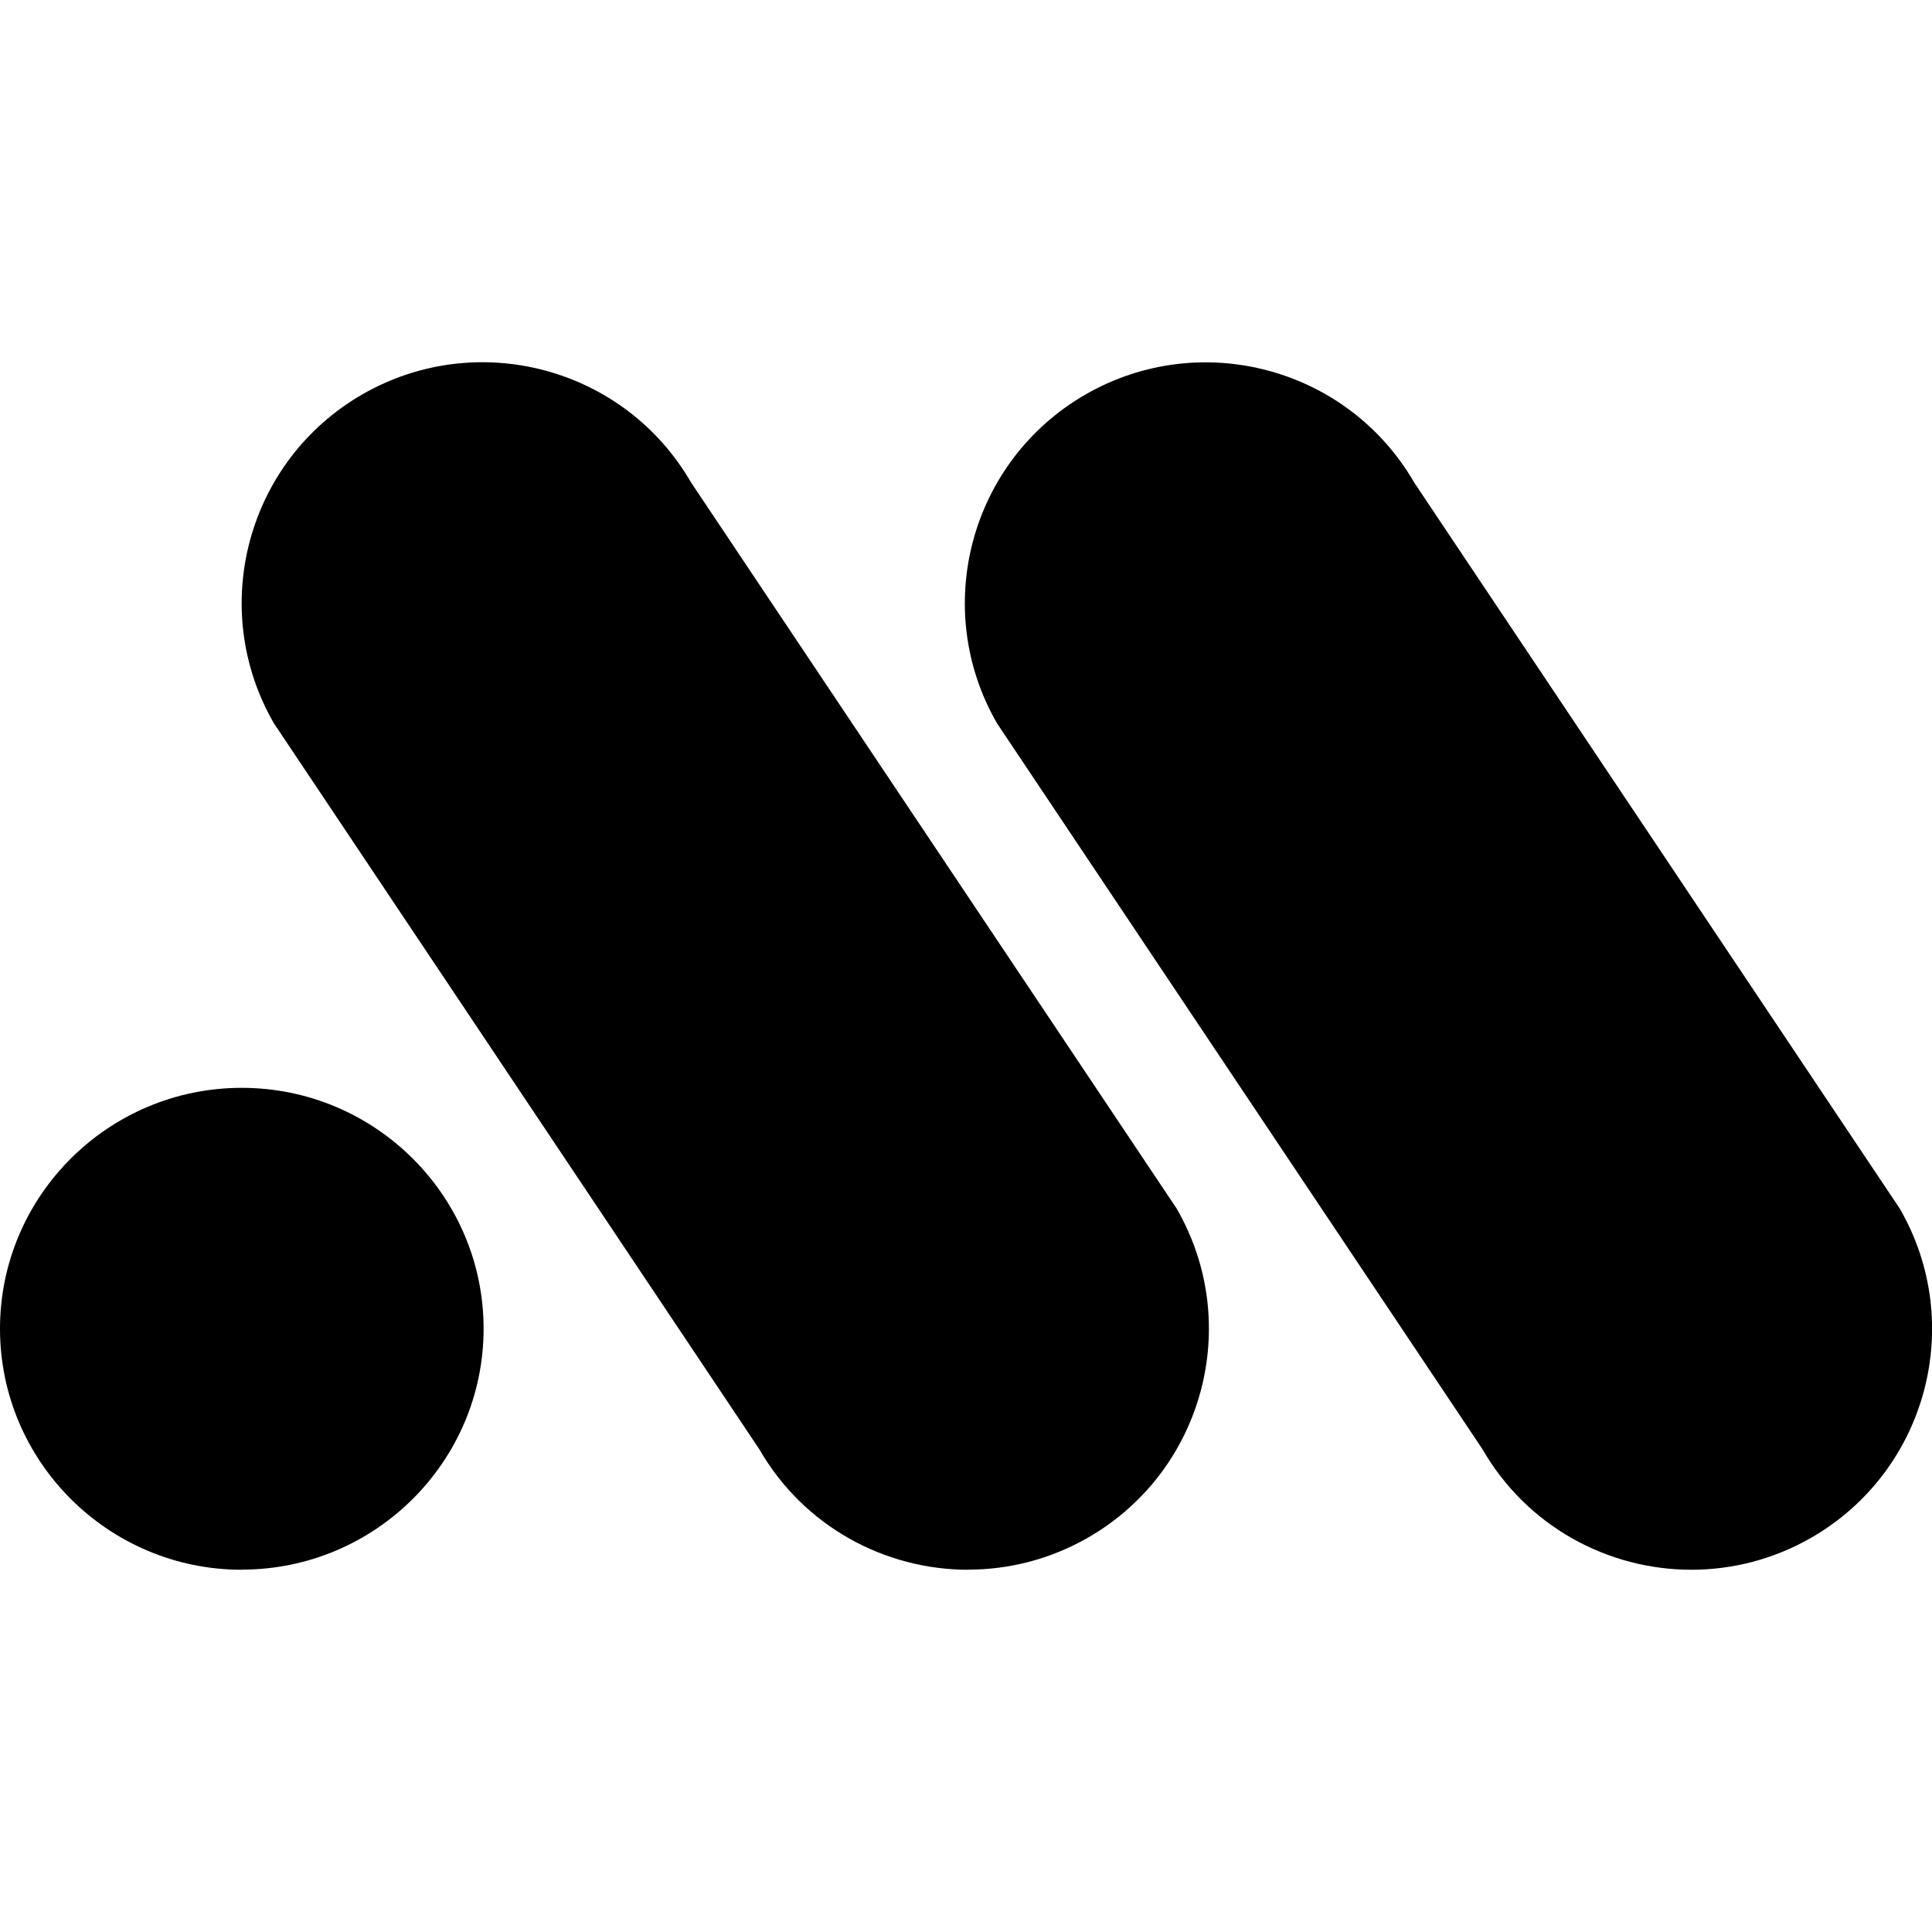
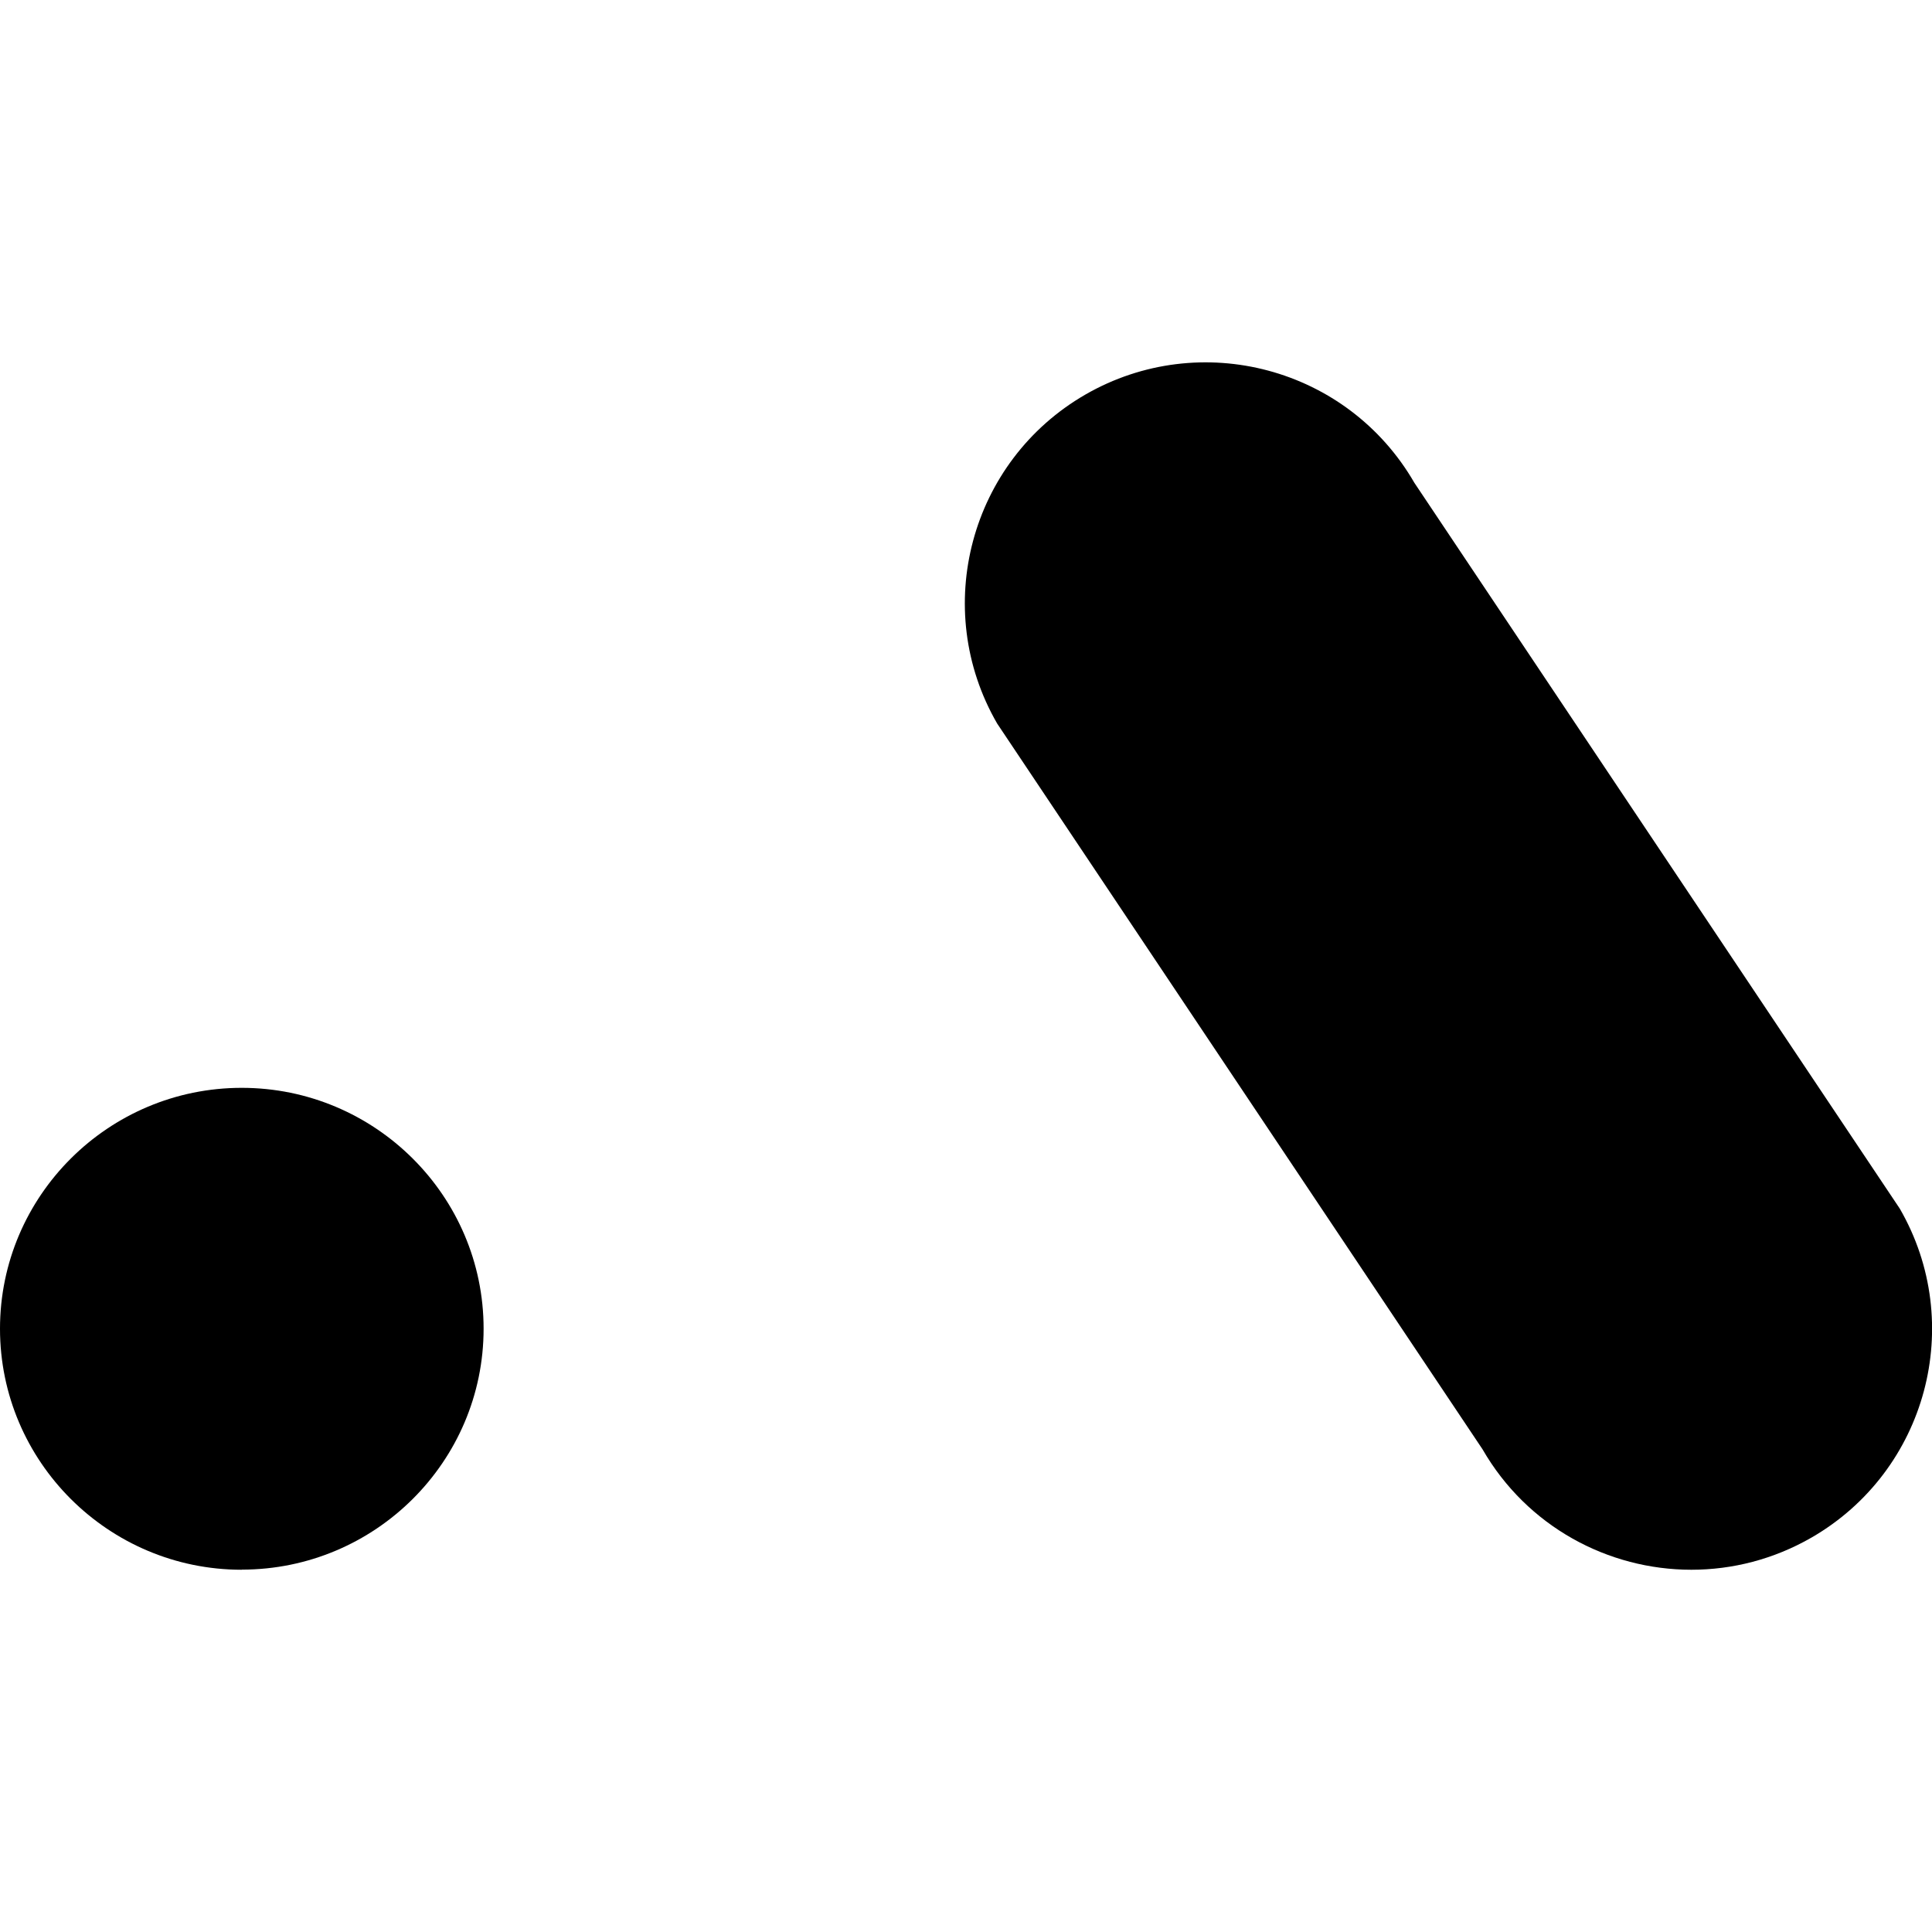
<svg xmlns="http://www.w3.org/2000/svg" version="1.1" width="1600" height="1600">
  <svg version="1.1" viewBox="0 0 1600 1600">
    <g>
      <g id="SvgjsG1005">
-         <path d="M801.8,1300c-68.9,0-136-35.7-172.9-99.7L226.9,599.1c-55.1-95.3-22.4-217.3,73-272.4,95.4-55,217.4-22.4,272.5,73l402,601.1c55.1,95.3,22.4,217.3-73,272.4-31.4,18.1-65.7,26.7-99.6,26.7h0Z" />
        <path d="M1400.7,1300c-68.9,0-136-35.7-172.9-99.7l-402-601.1c-55.1-95.3-22.4-217.3,73-272.4,95.4-55,217.4-22.4,272.5,73l402,601.1c55.1,95.3,22.4,217.3-73,272.4-31.4,18.1-65.7,26.7-99.6,26.7h0Z" />
        <path d="M200.2,1300C89.8,1300,0,1210.4,0,1100.4s89.8-199.5,200.2-199.5,200.3,89.5,200.3,199.5-89.8,199.5-200.3,199.5Z" />
      </g>
    </g>
  </svg>
  <style>@media (prefers-color-scheme: light) { :root { filter: none; } }
@media (prefers-color-scheme: dark) { :root { filter: none; } }
</style>
</svg>